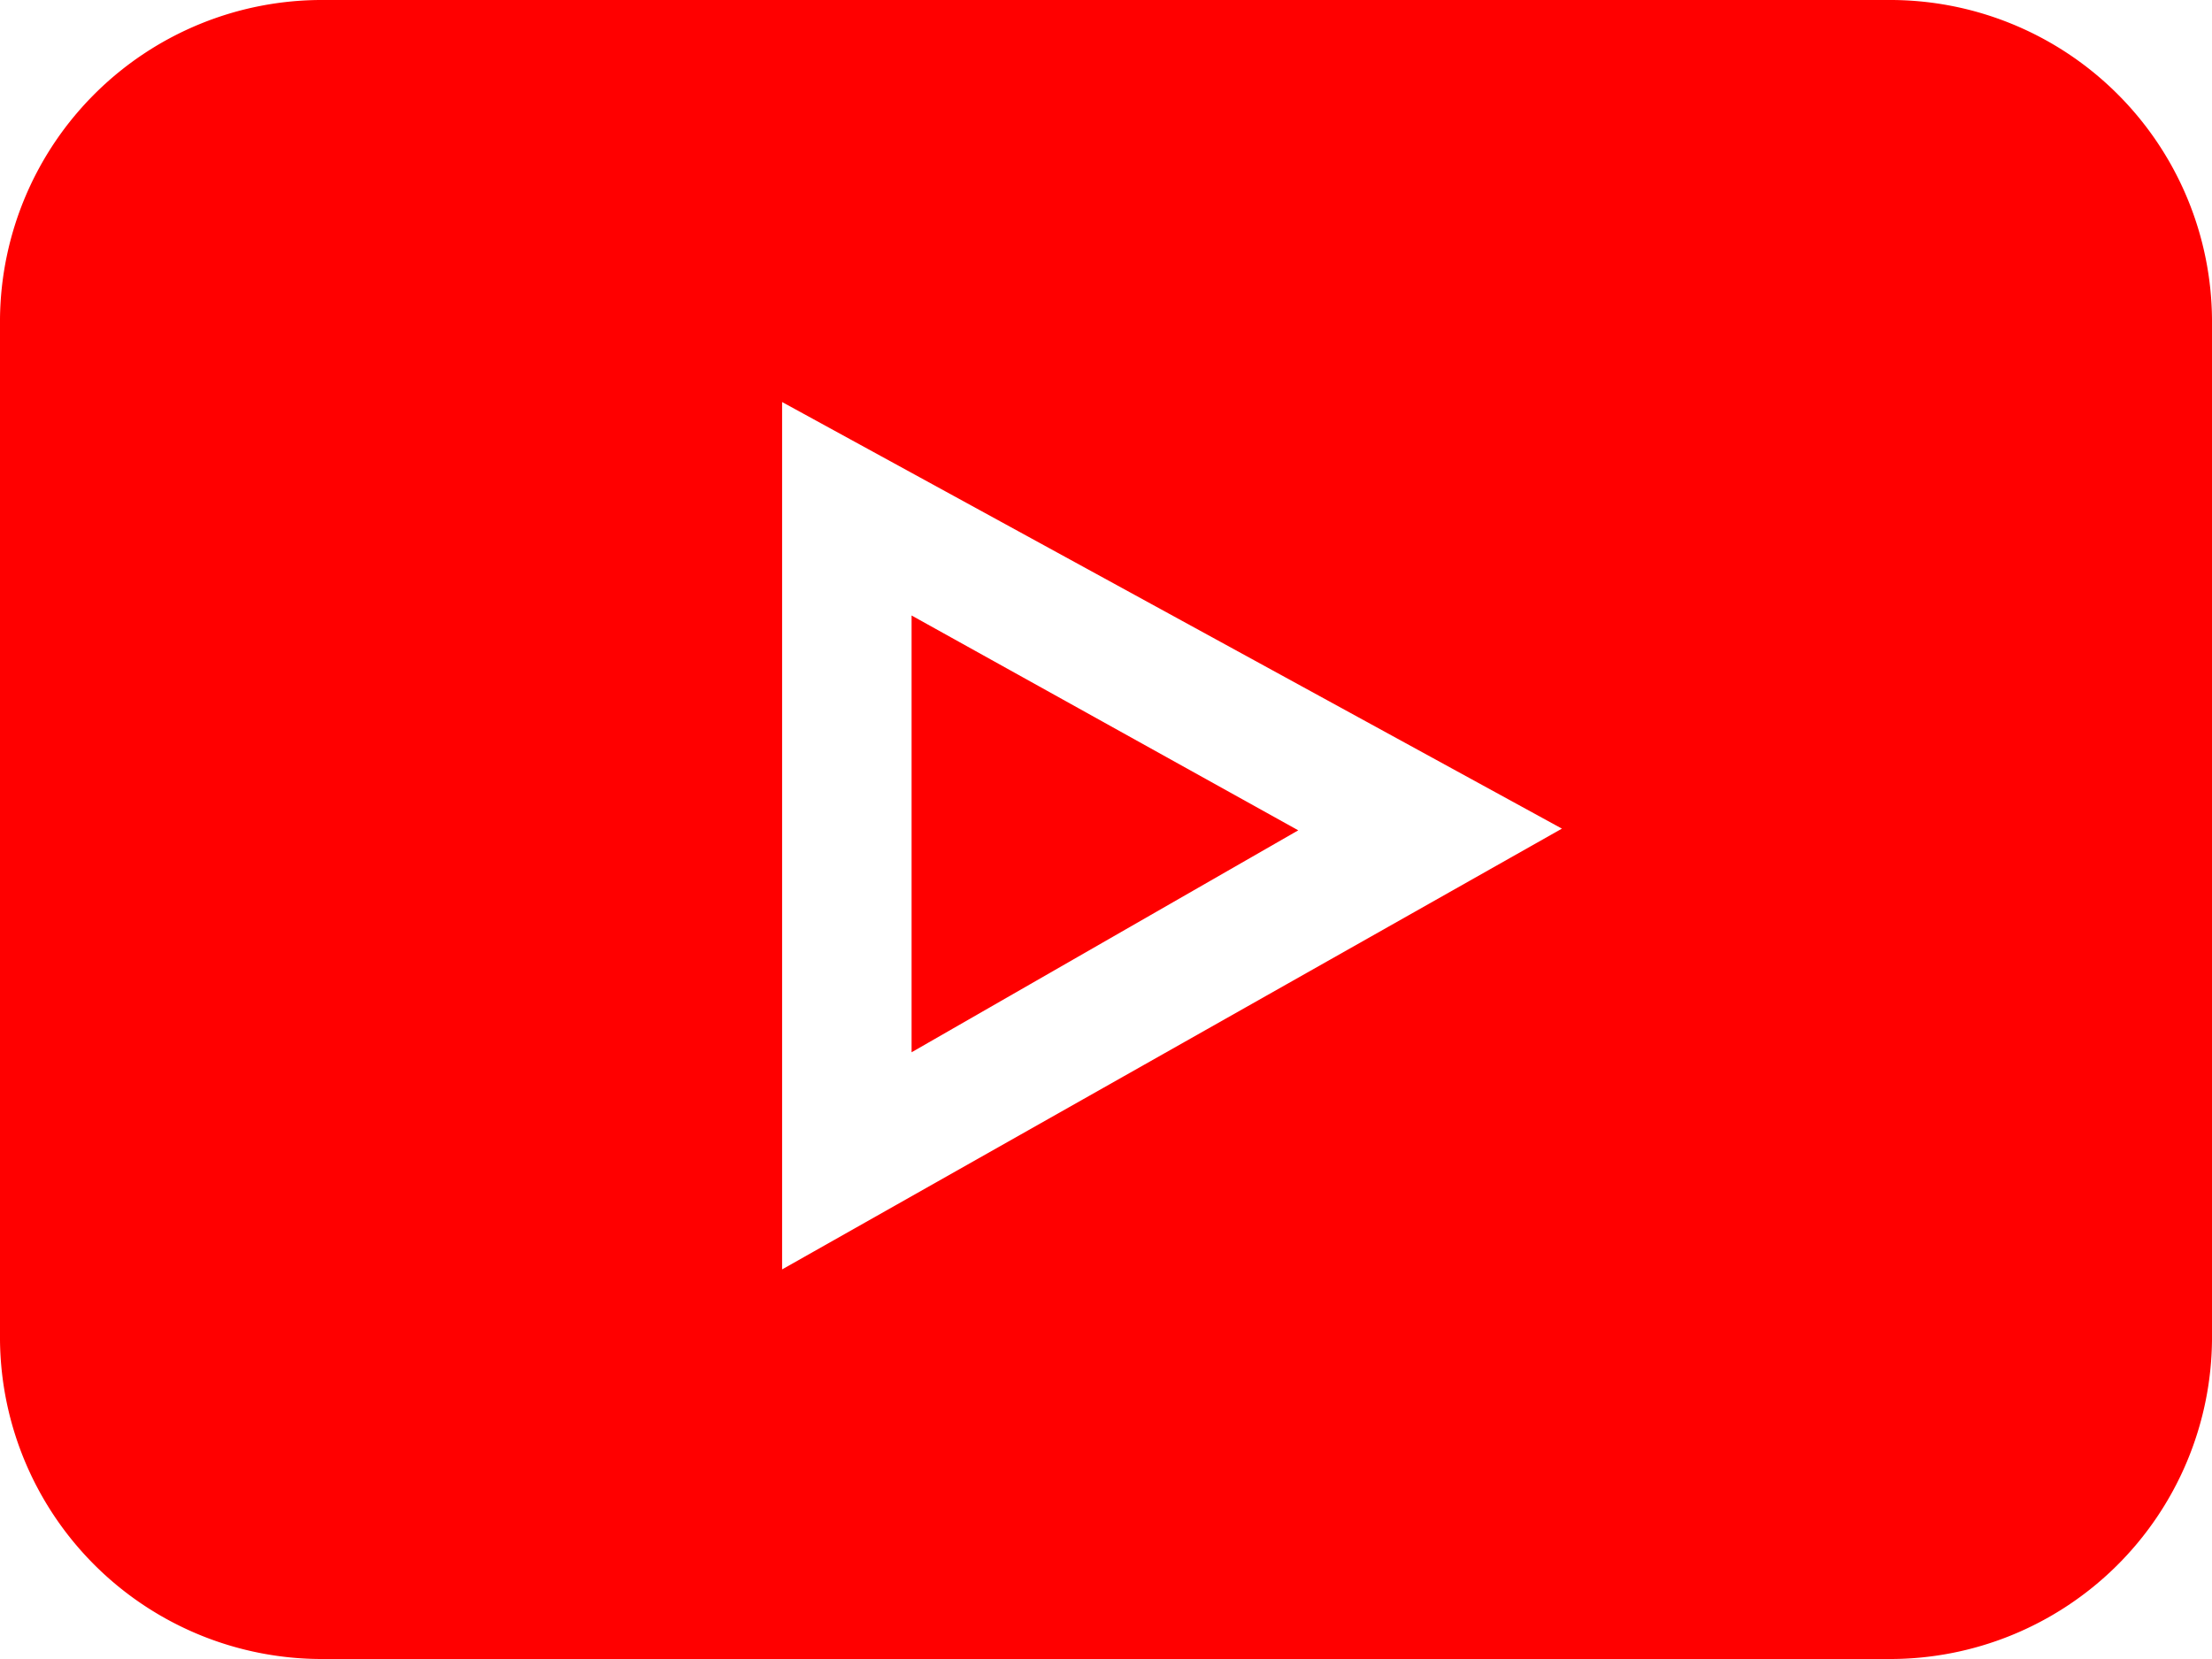
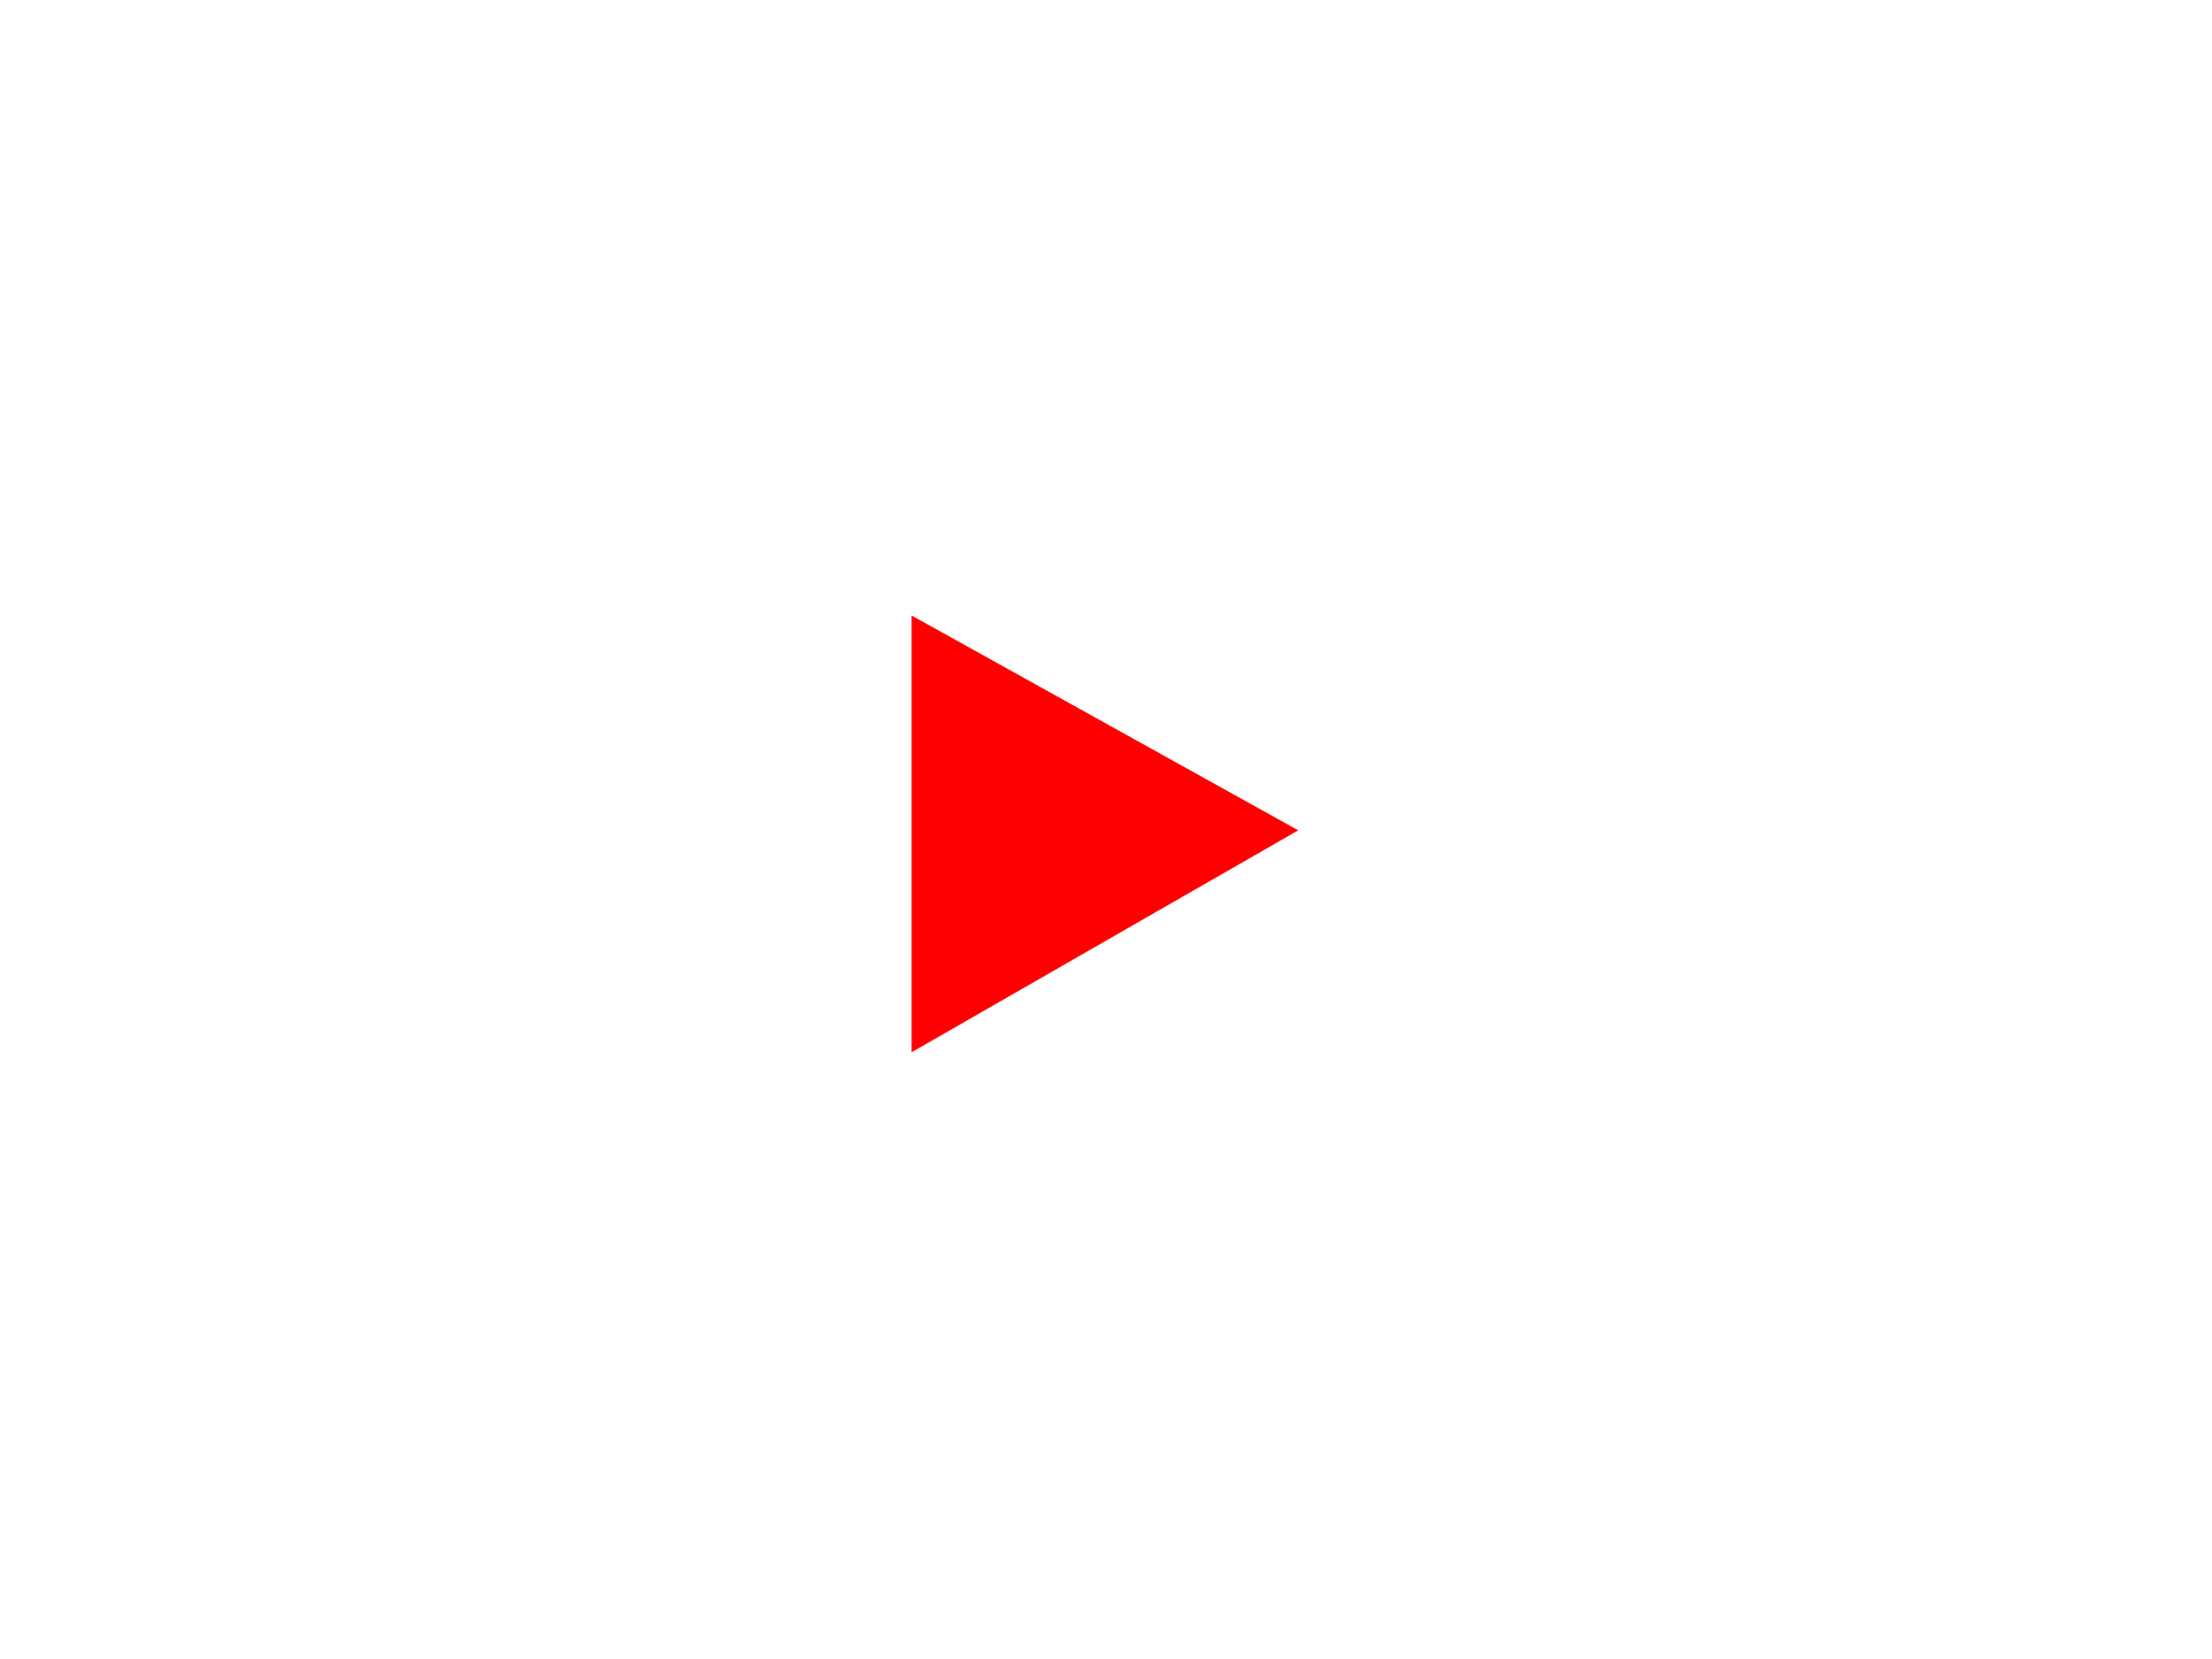
<svg xmlns="http://www.w3.org/2000/svg" width="56" height="42" viewBox="0 0 56 42">
-   <path d="M47.8,0H8.2A8.15,8.15,0,0,0,0,8.077V33.923A8.15,8.15,0,0,0,8.2,42H47.8A8.15,8.15,0,0,0,56,33.923V8.077A8.15,8.15,0,0,0,47.8,0Zm-28,32.137V10.178l19.742,10.8Zm0,0" fill="red" />
  <path d="M211,145.488v11.058l9.789-5.619Zm0,0" transform="translate(-187.922 -129.906)" fill="red" />
</svg>